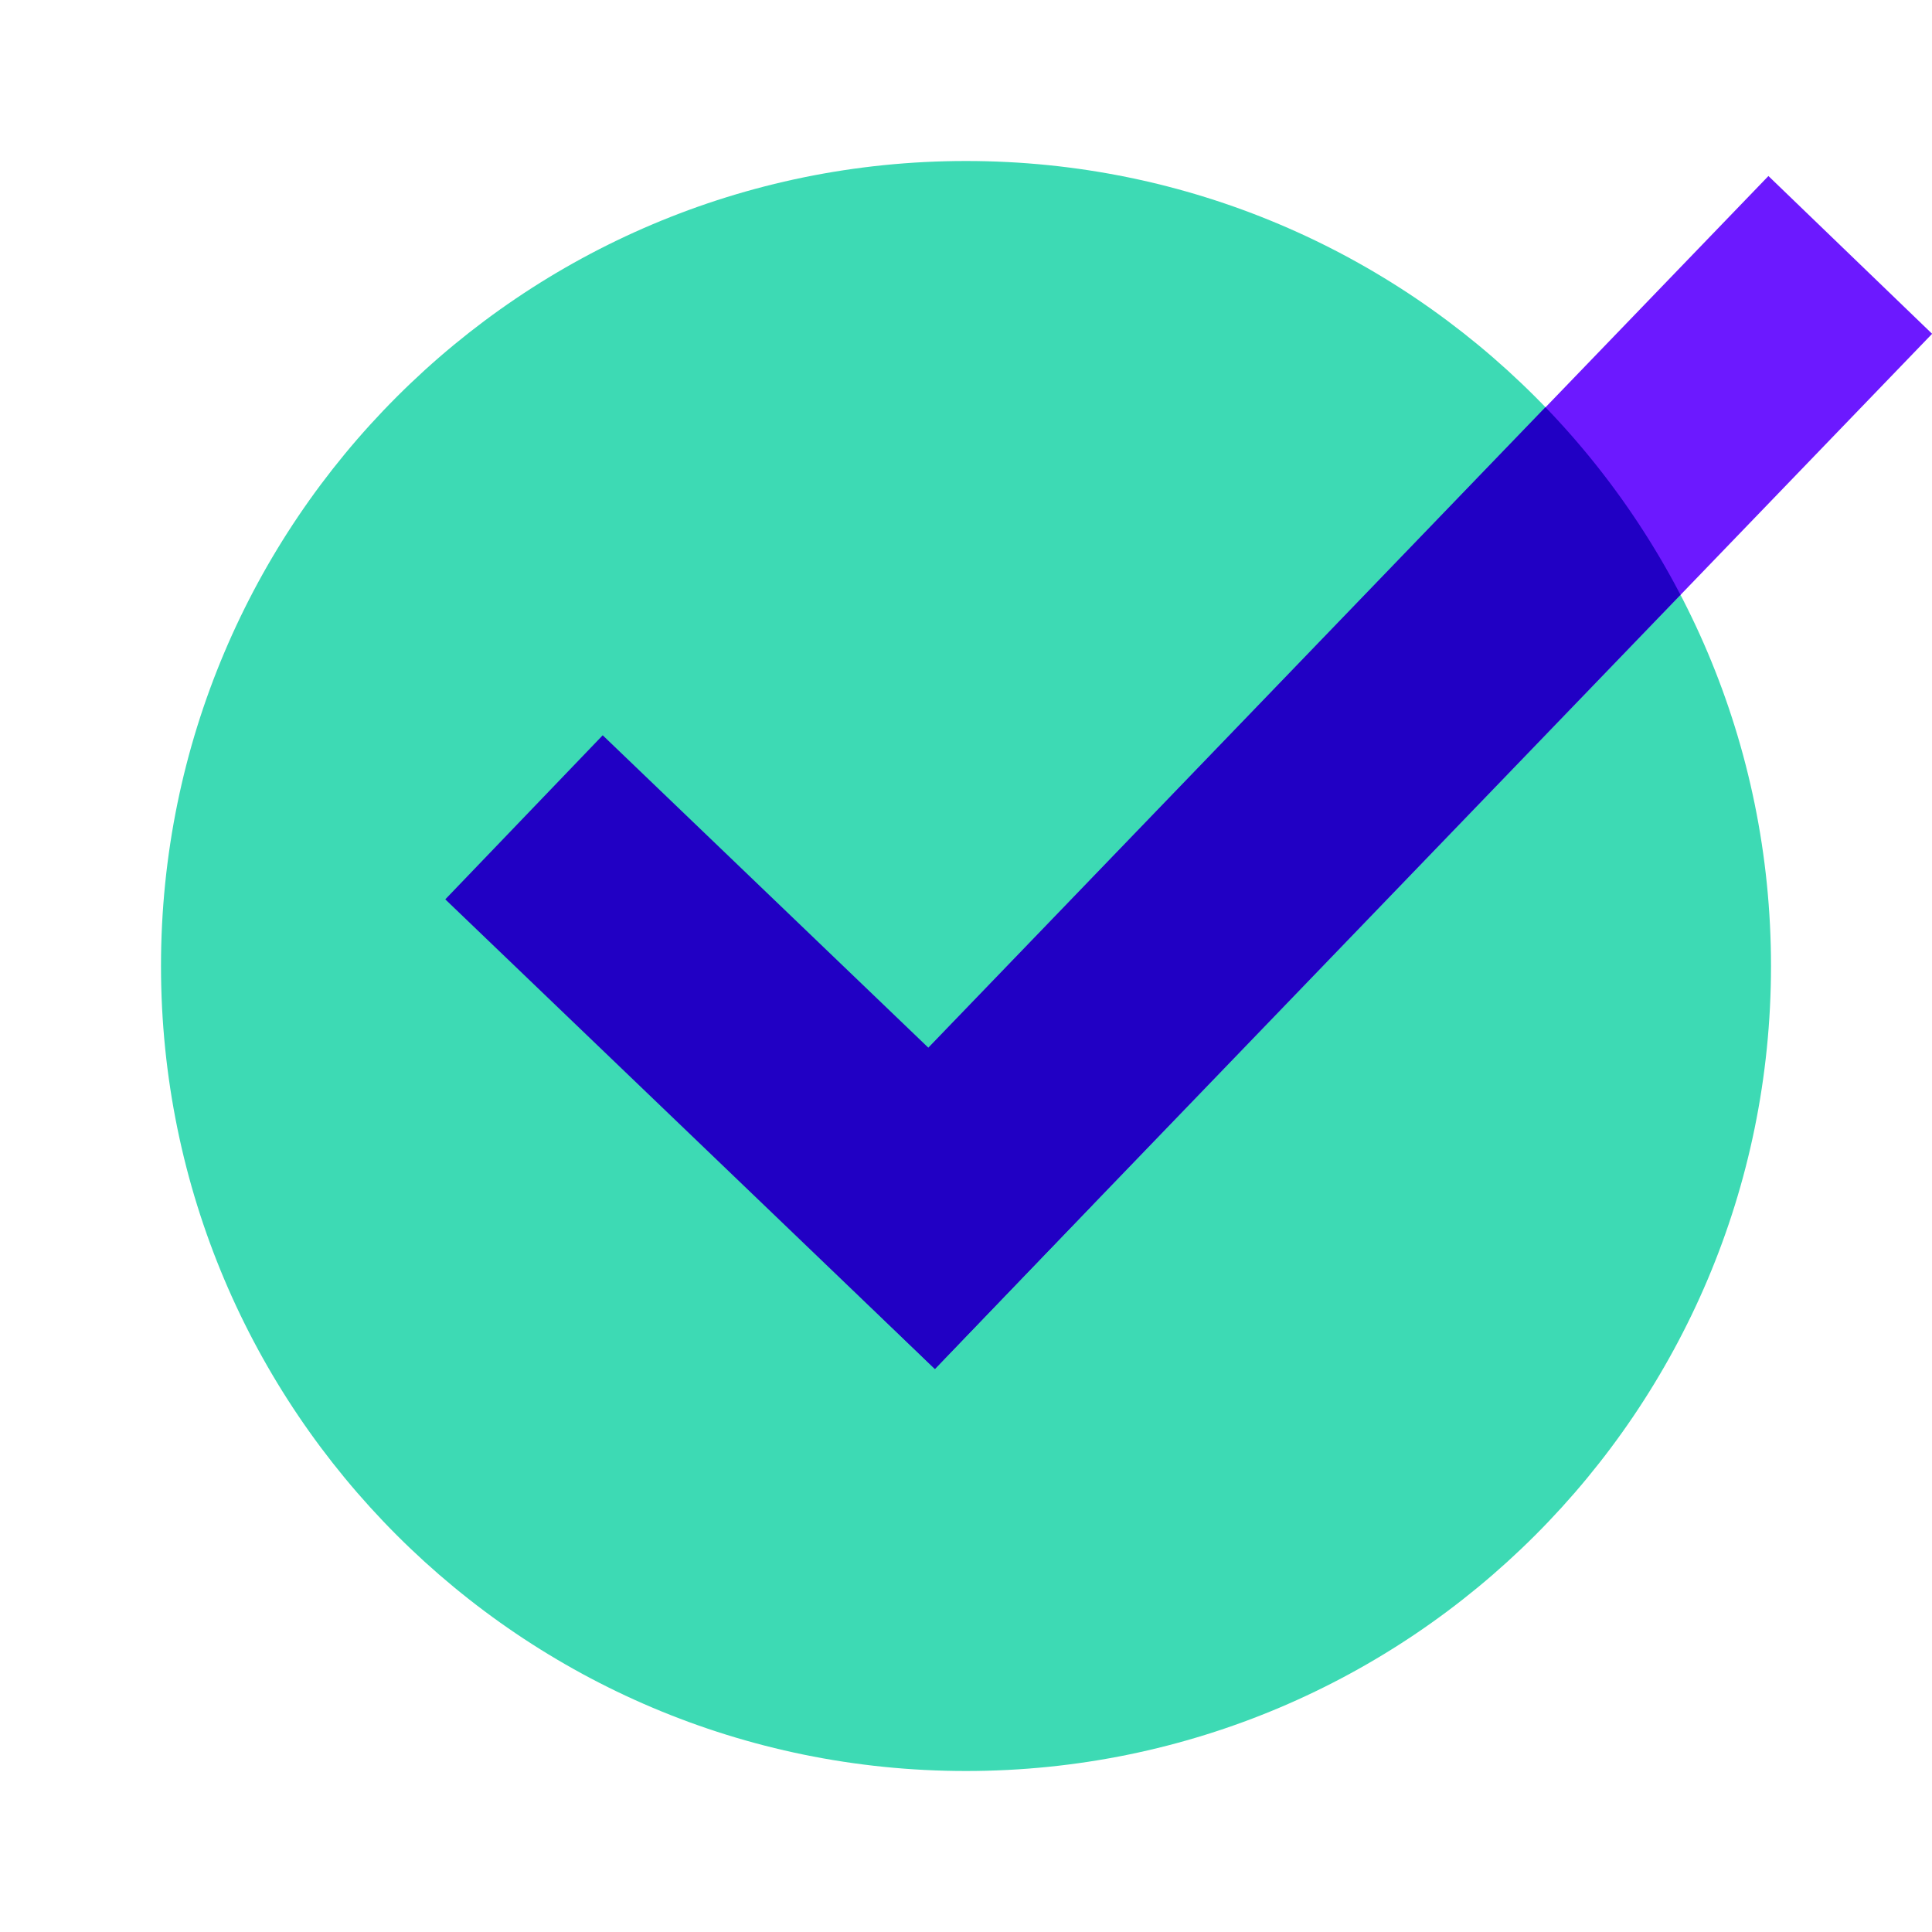
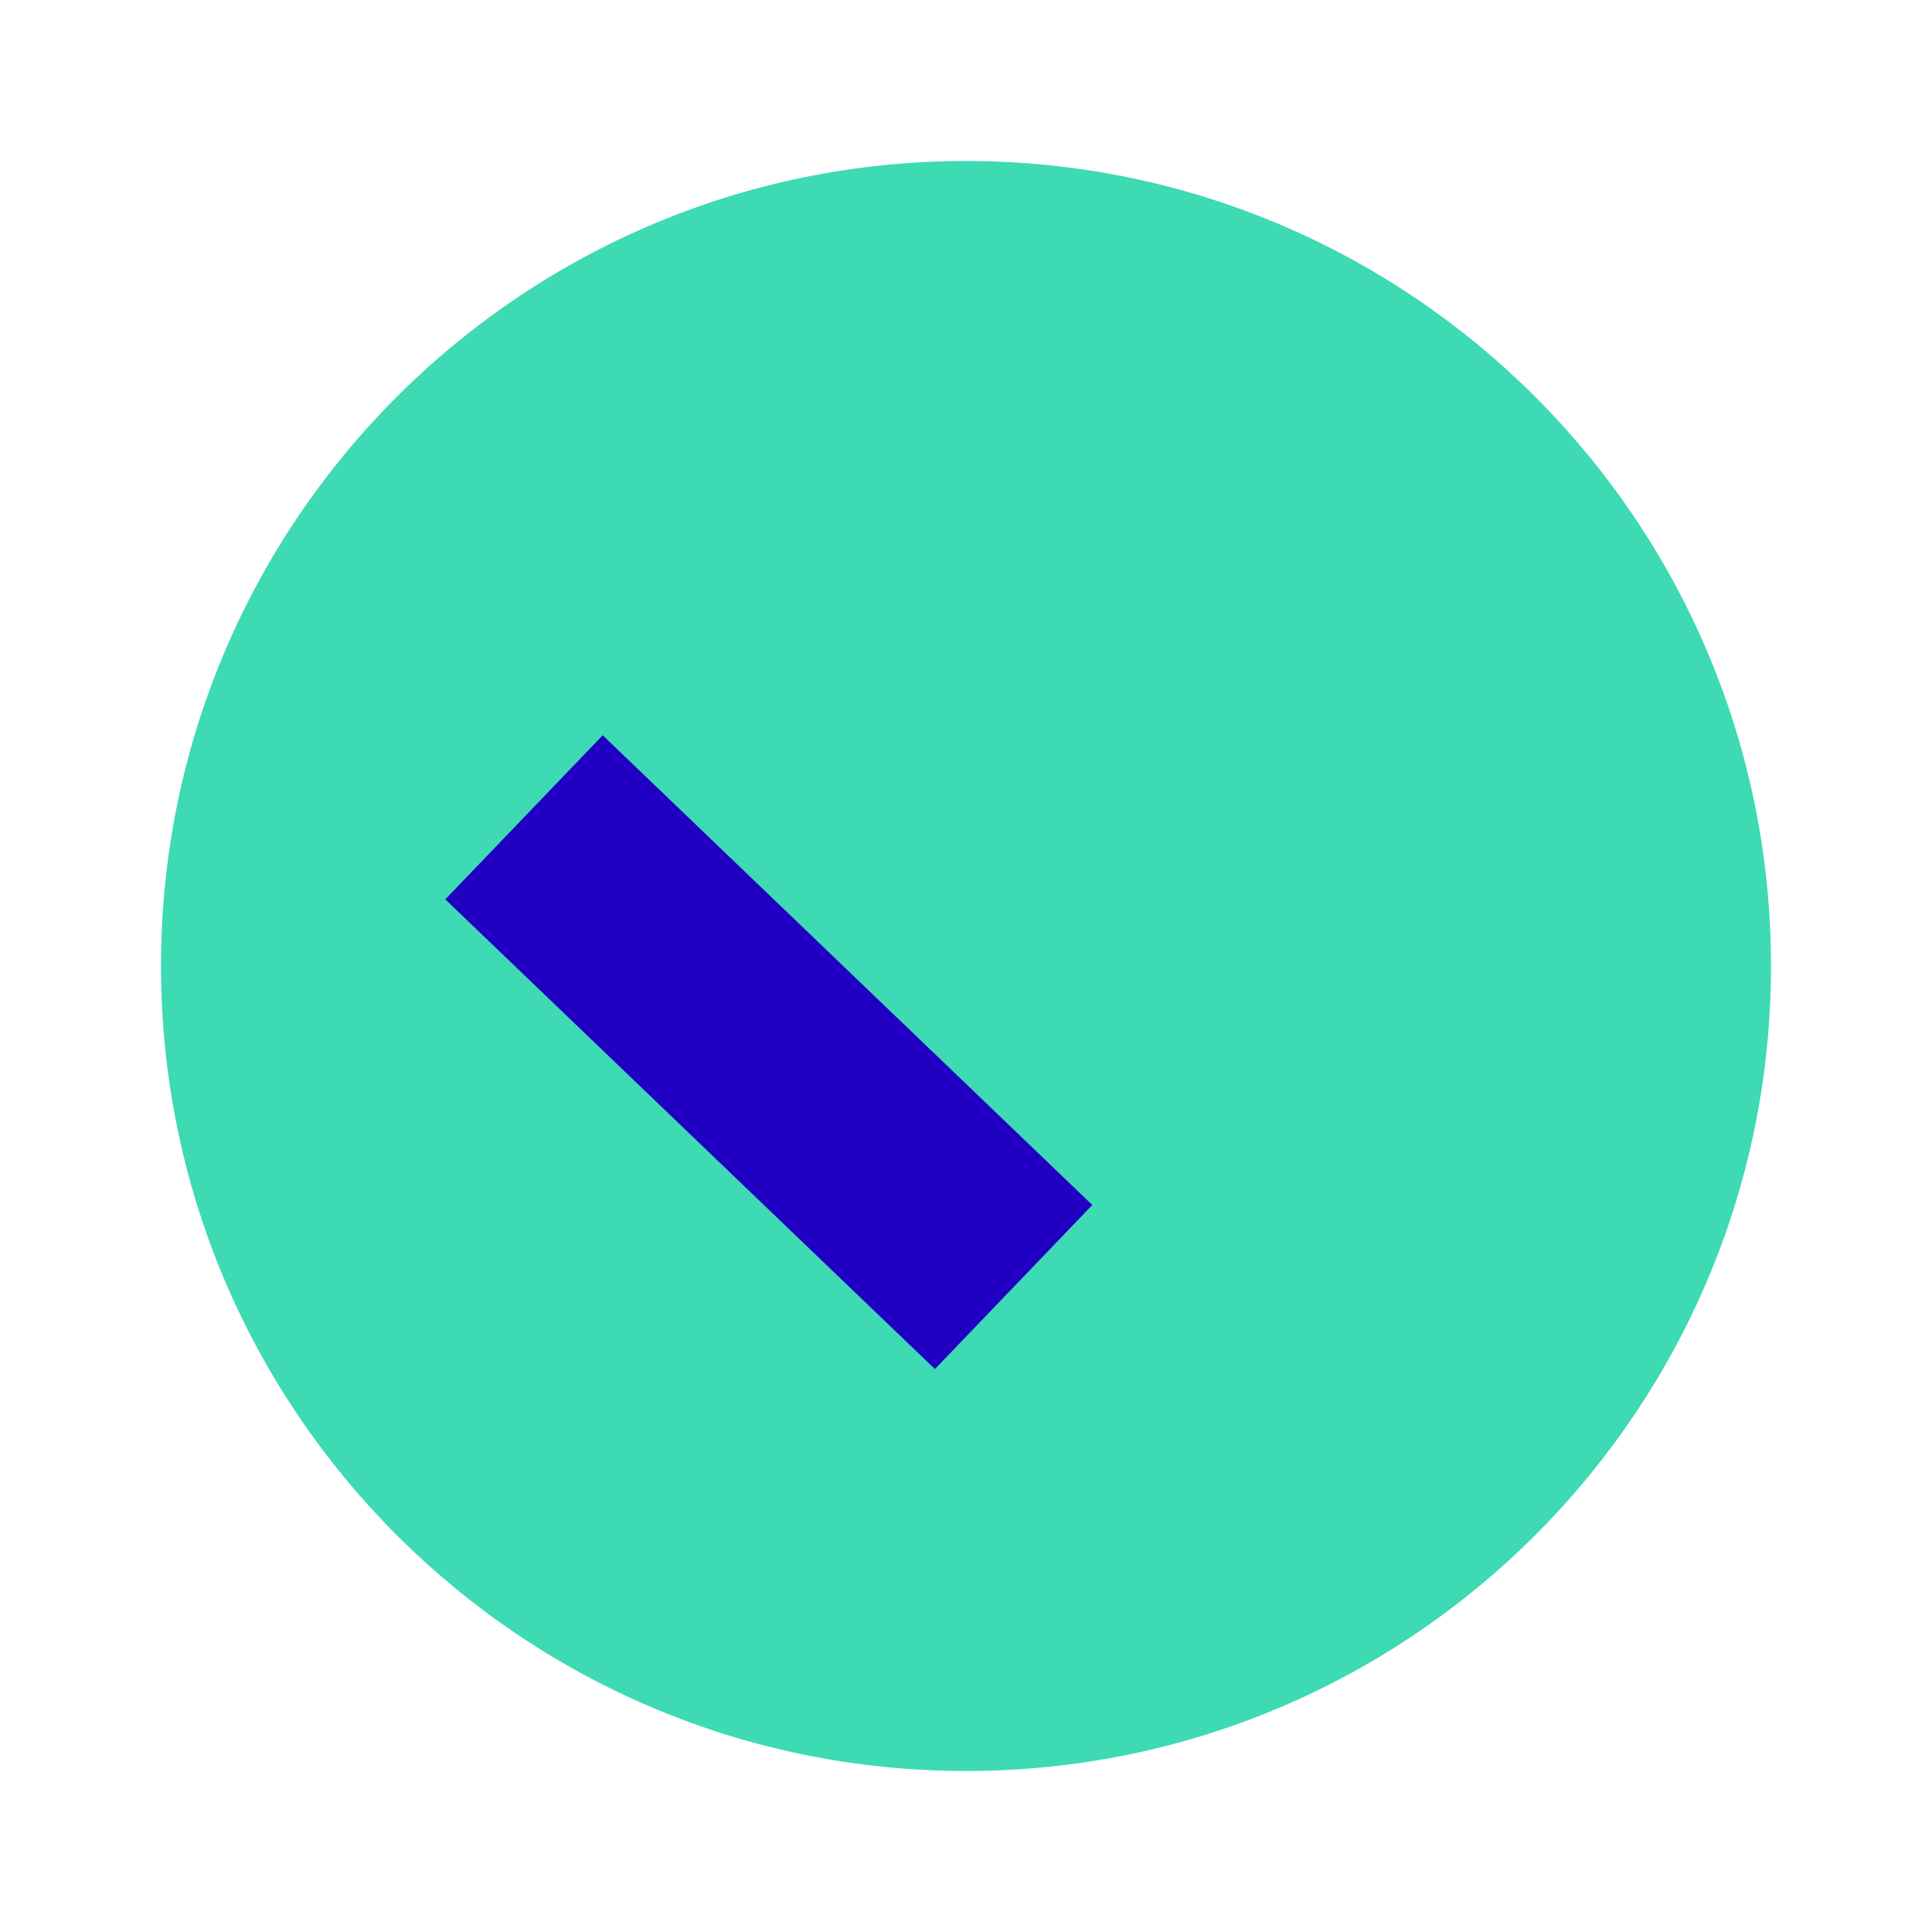
<svg xmlns="http://www.w3.org/2000/svg" width="48" height="48">
  <path fill="#3ddab4" d="M44 24c0 11.045-8.955 20-20 20S4 35.045 4 24 12.955 4 24 4s20 8.955 20 20z" />
-   <path fill="#6c19ff" d="M19.158 30.084 43.936 4.373l4.067 3.92-24.777 25.711z" />
-   <path fill="#2100c4" d="M38.396 10.117 19.158 30.086l4.067 3.919L41.75 14.777a20.068 20.068 0 0 0-3.354-4.66z" />
  <path fill="#2100c4" d="m11.063 22.344 3.911-4.076 12.164 11.67-3.91 4.076z" />
</svg>